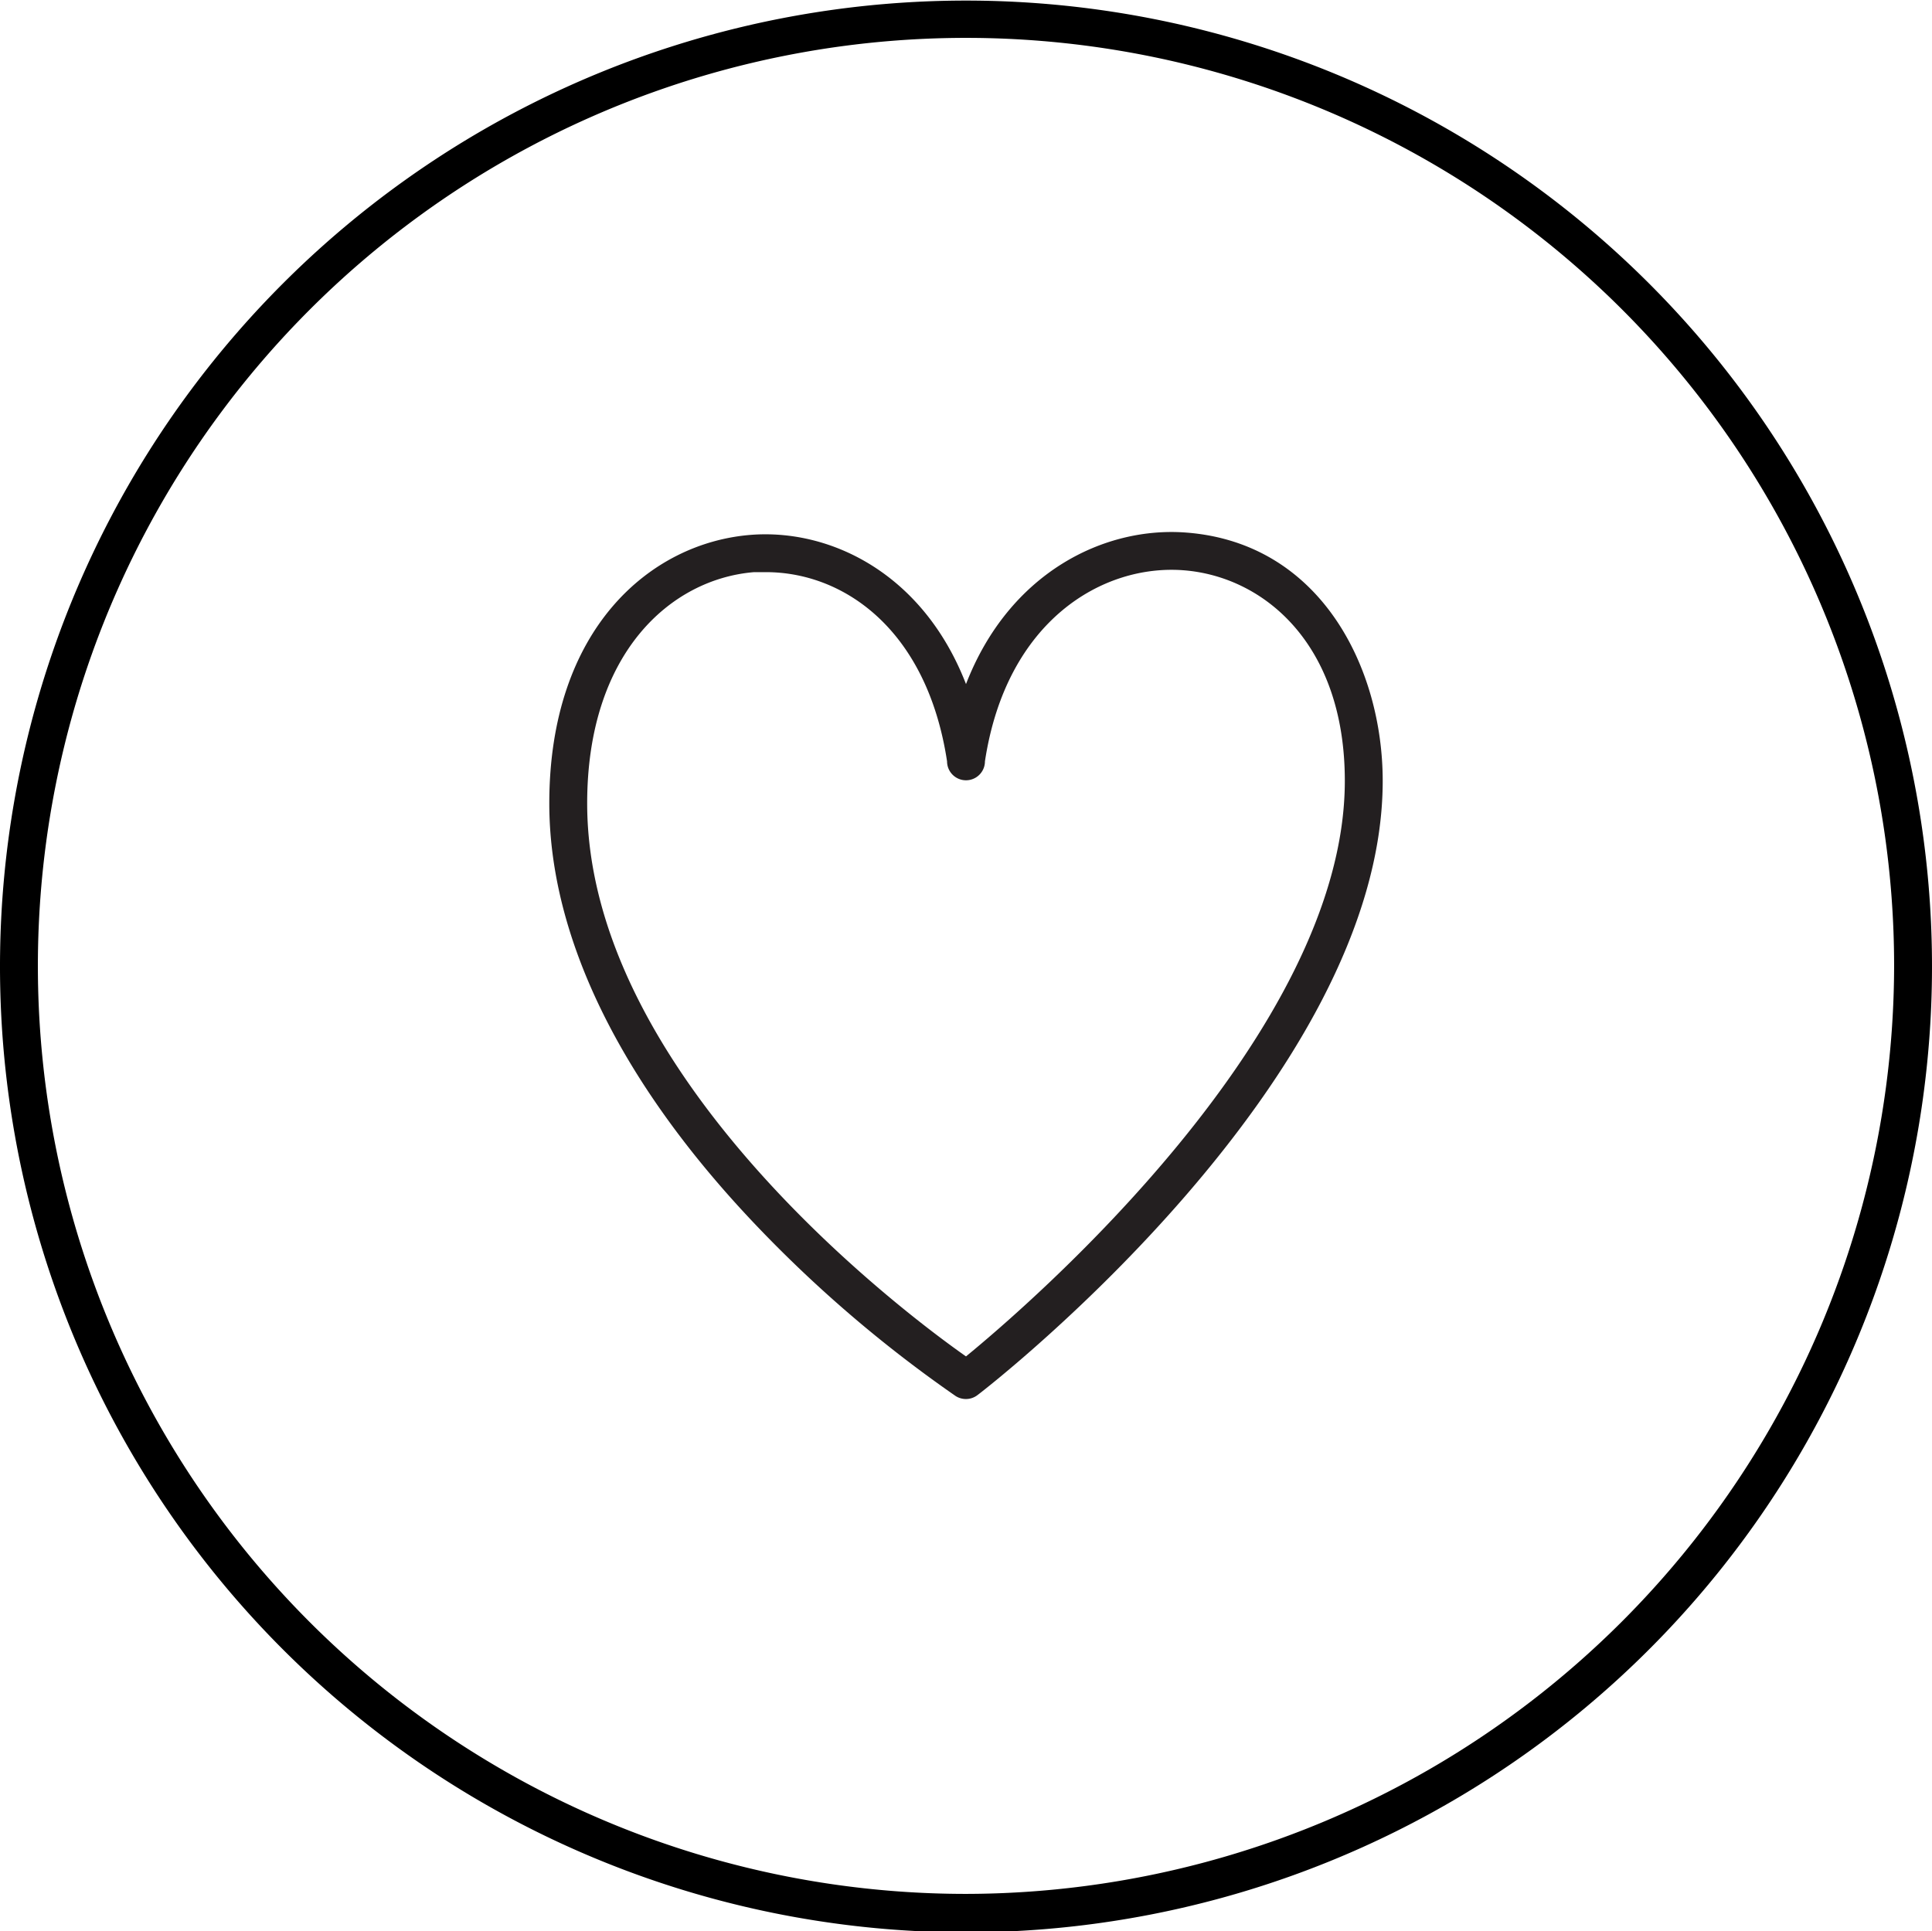
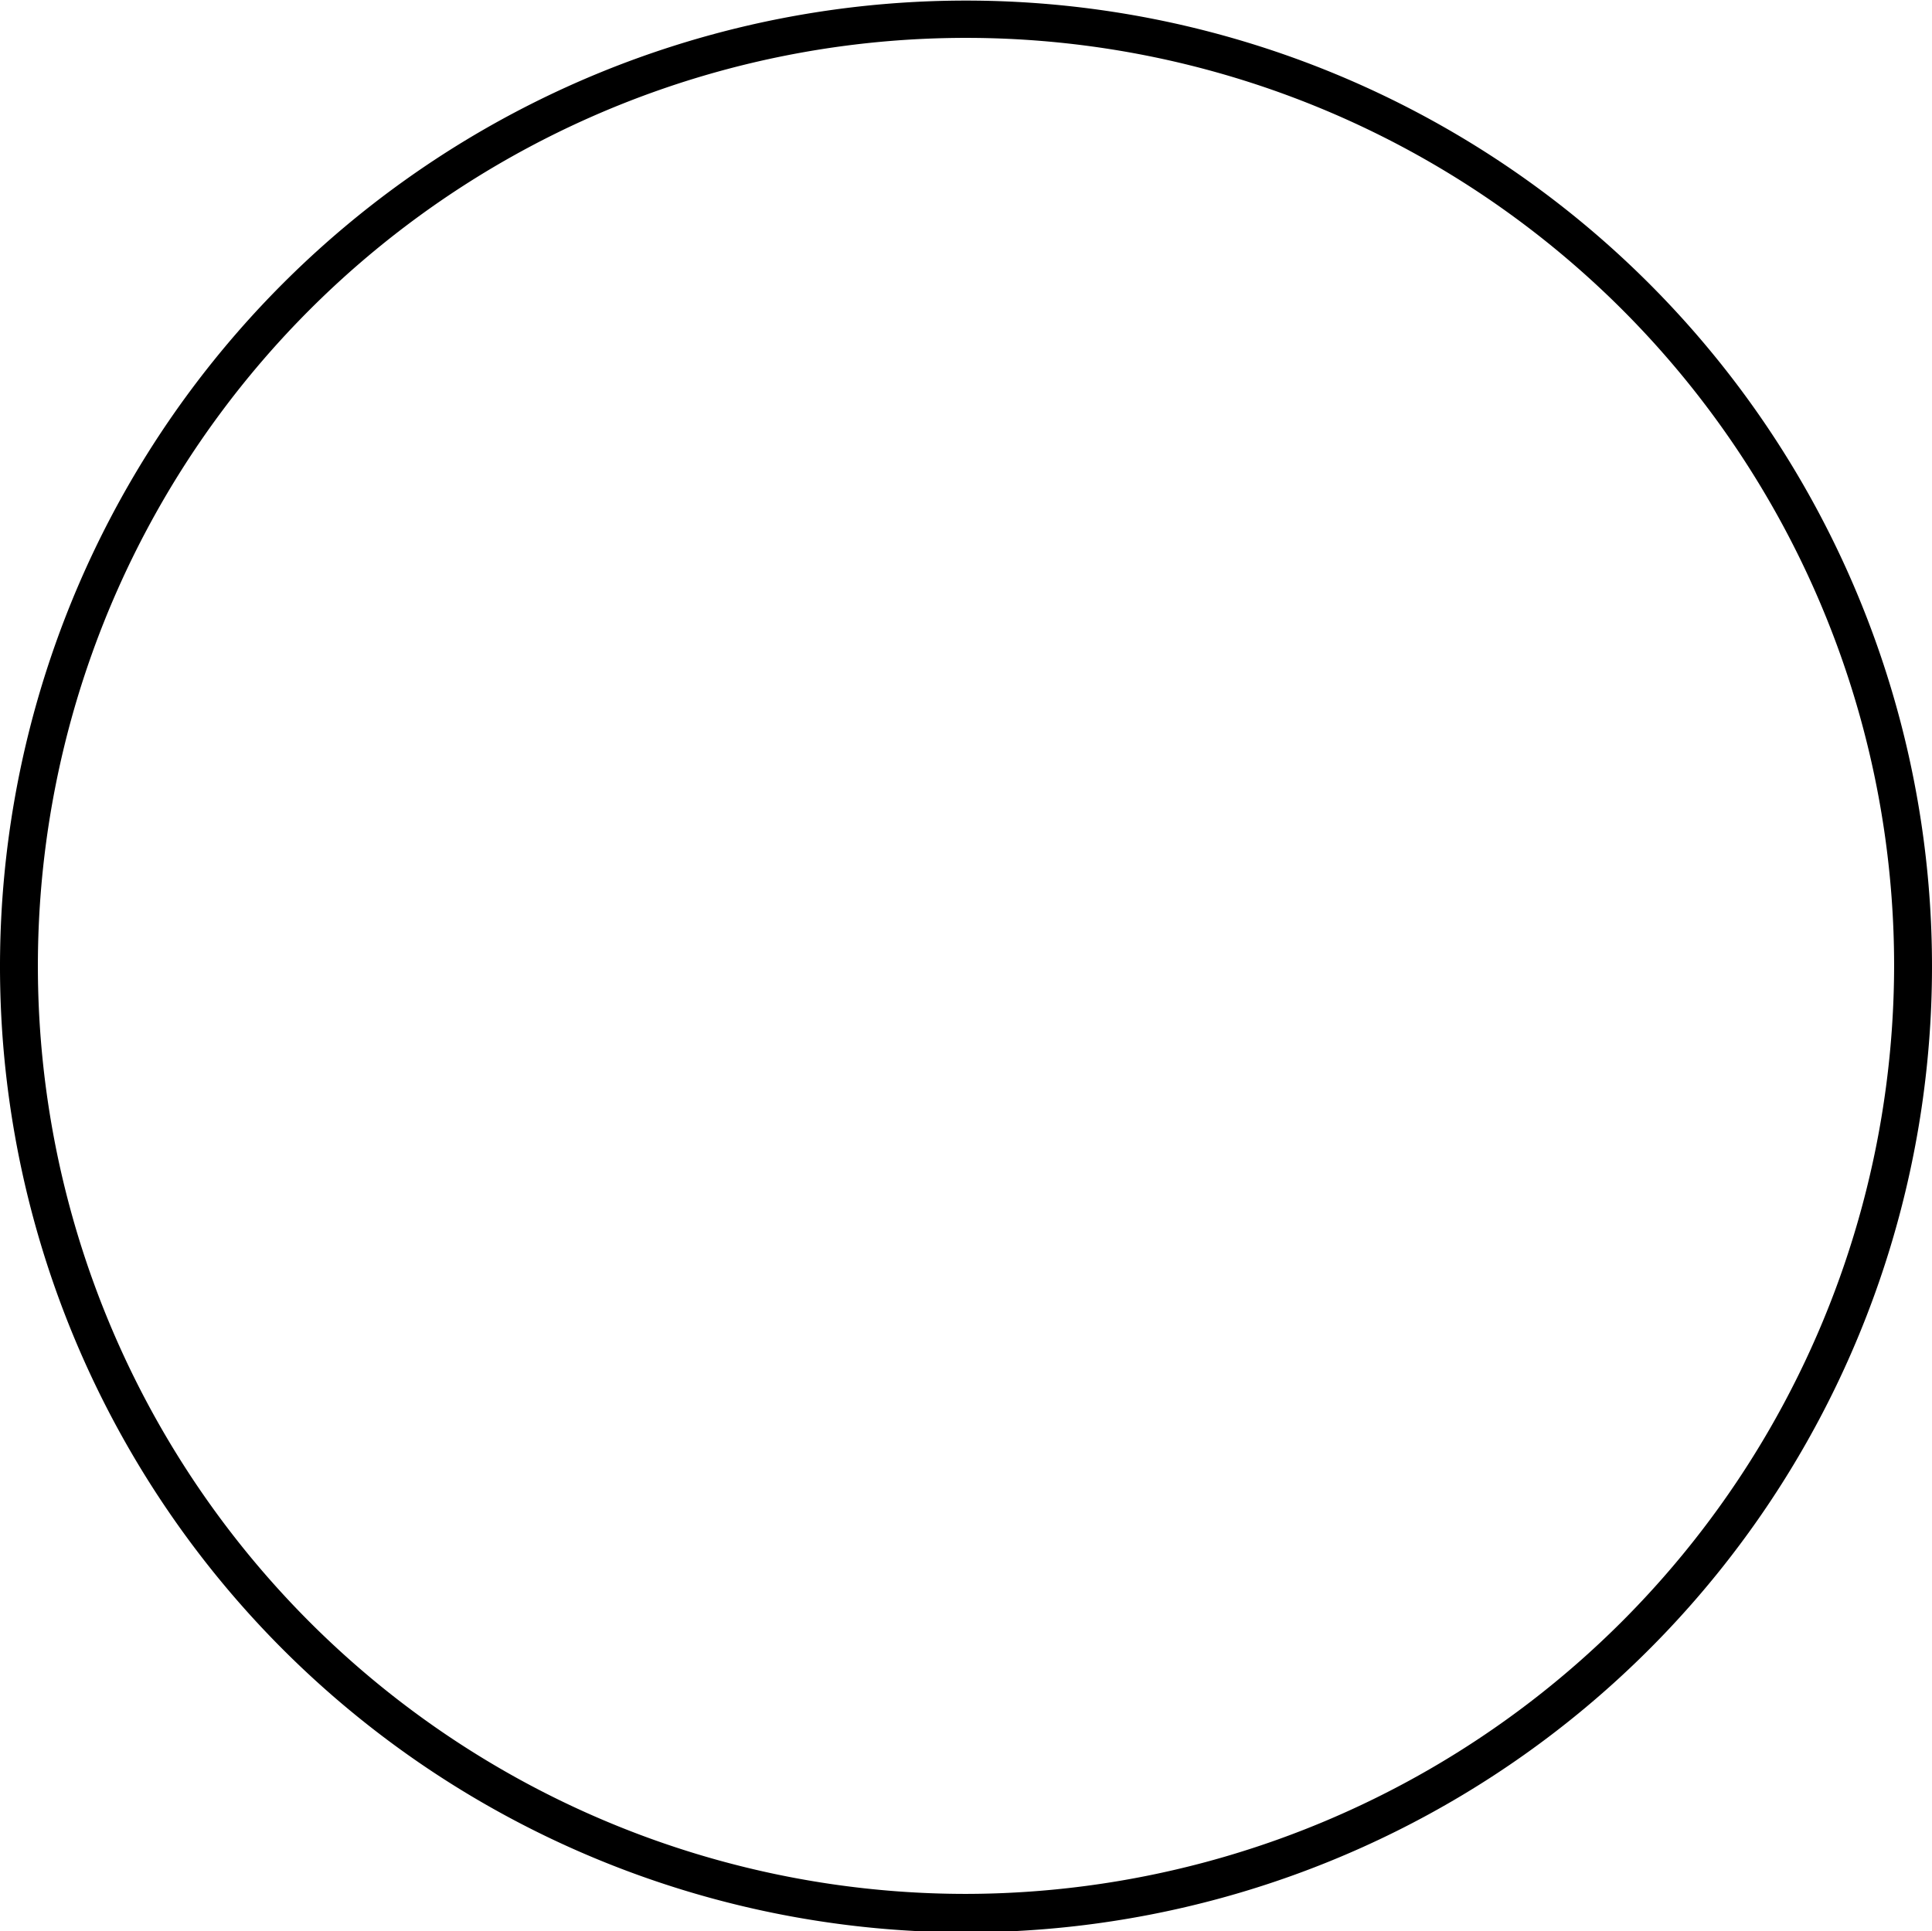
<svg xmlns="http://www.w3.org/2000/svg" viewBox="0 0 102 101.96">
  <defs>
    <style>.cls-1{fill:#231f20;}</style>
  </defs>
  <title>Asset 14</title>
  <g id="Layer_2" data-name="Layer 2">
    <g id="Layer_1-2" data-name="Layer 1">
-       <path class="cls-1" d="M51,73.87a1,1,0,0,1-.55-.16,68.16,68.16,0,0,1-10.68-9.17C32.73,57.1,29,49.45,29,42.42c0-9.23,5.35-13.77,10.66-14.18,4.22-.32,9.09,2.07,11.34,7.88,2.29-5.91,7.32-8.33,11.62-8C69.75,28.66,73,35.3,73,41.23,73,56.93,52.49,73,51.61,73.66A1,1,0,0,1,51,73.87ZM40.44,30.21q-.31,0-.63,0C35.42,30.57,31,34.47,31,42.42c0,14.29,16.58,26.8,20,29.2,3.32-2.72,20-17.07,20-30.39,0-7.23-4.28-10.8-8.53-11.12S53.13,32.76,52,40.2a1,1,0,0,1-2,0C48.94,33.23,44.54,30.21,40.44,30.21Z" />
      <path d="M52.77,102a51,51,0,1,0-3.54,0ZM51,100a49,49,0,1,1,49-49A49.08,49.08,0,0,1,51,100Z" />
    </g>
  </g>
</svg>